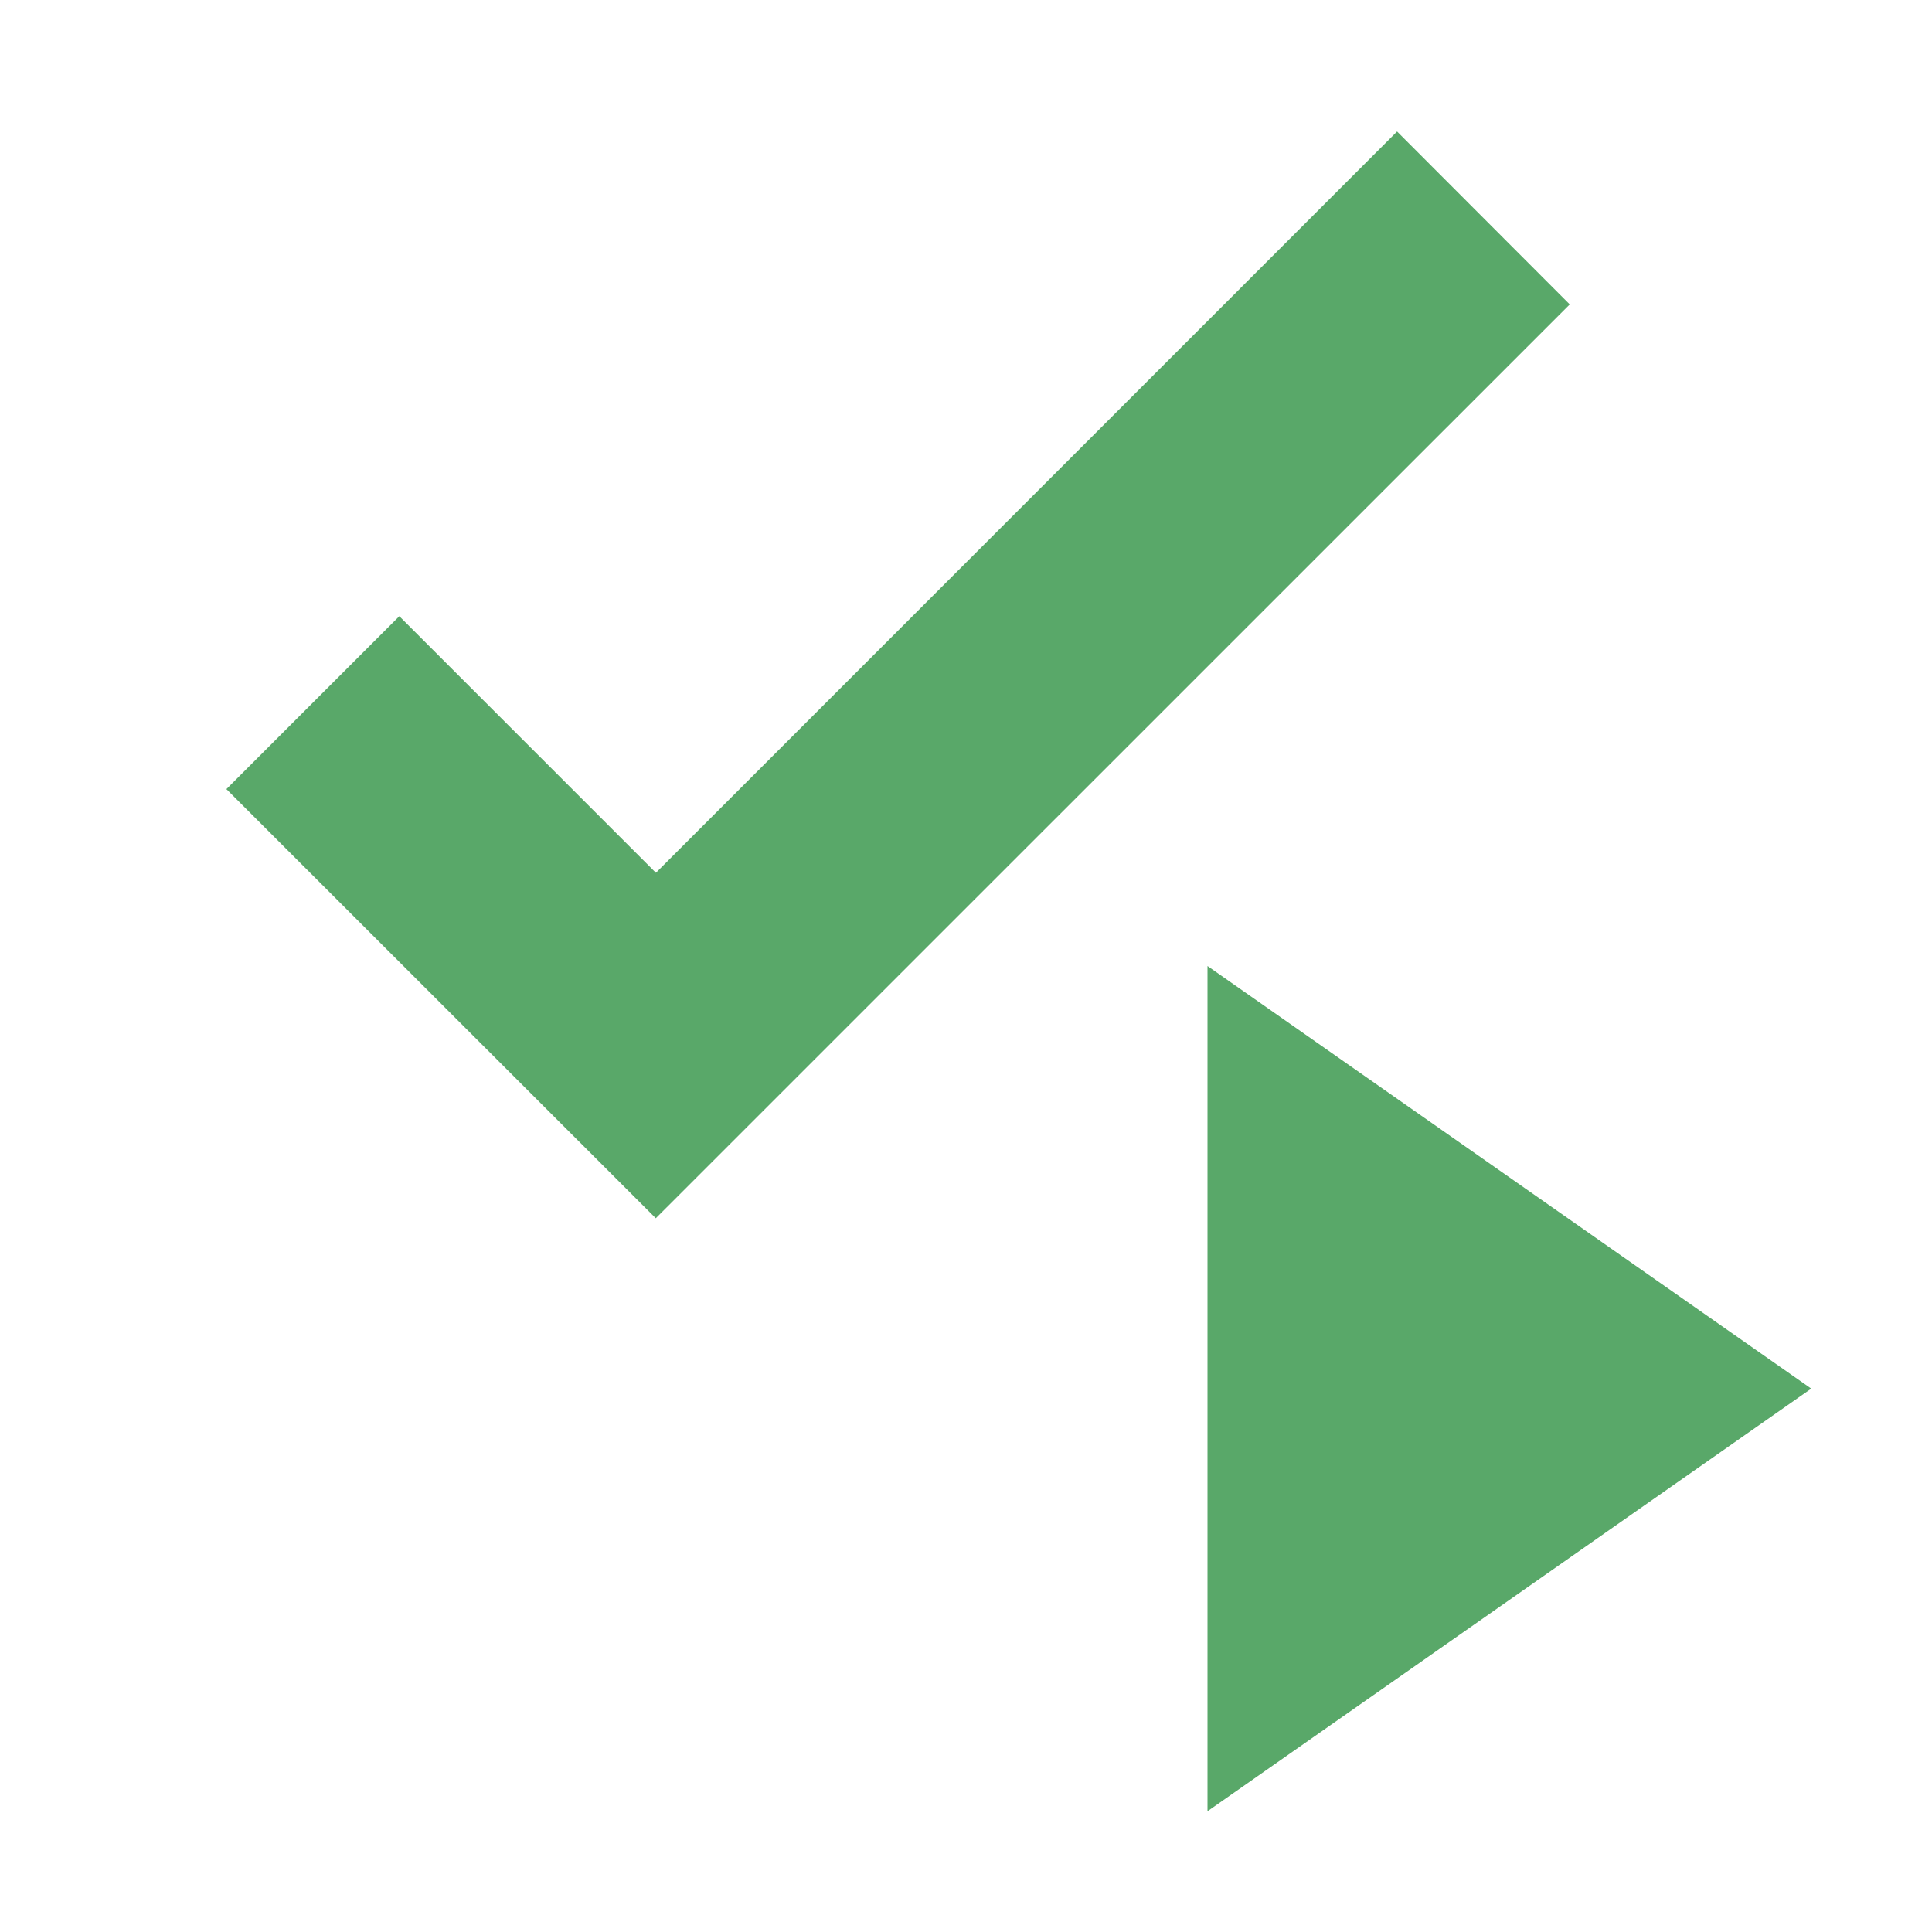
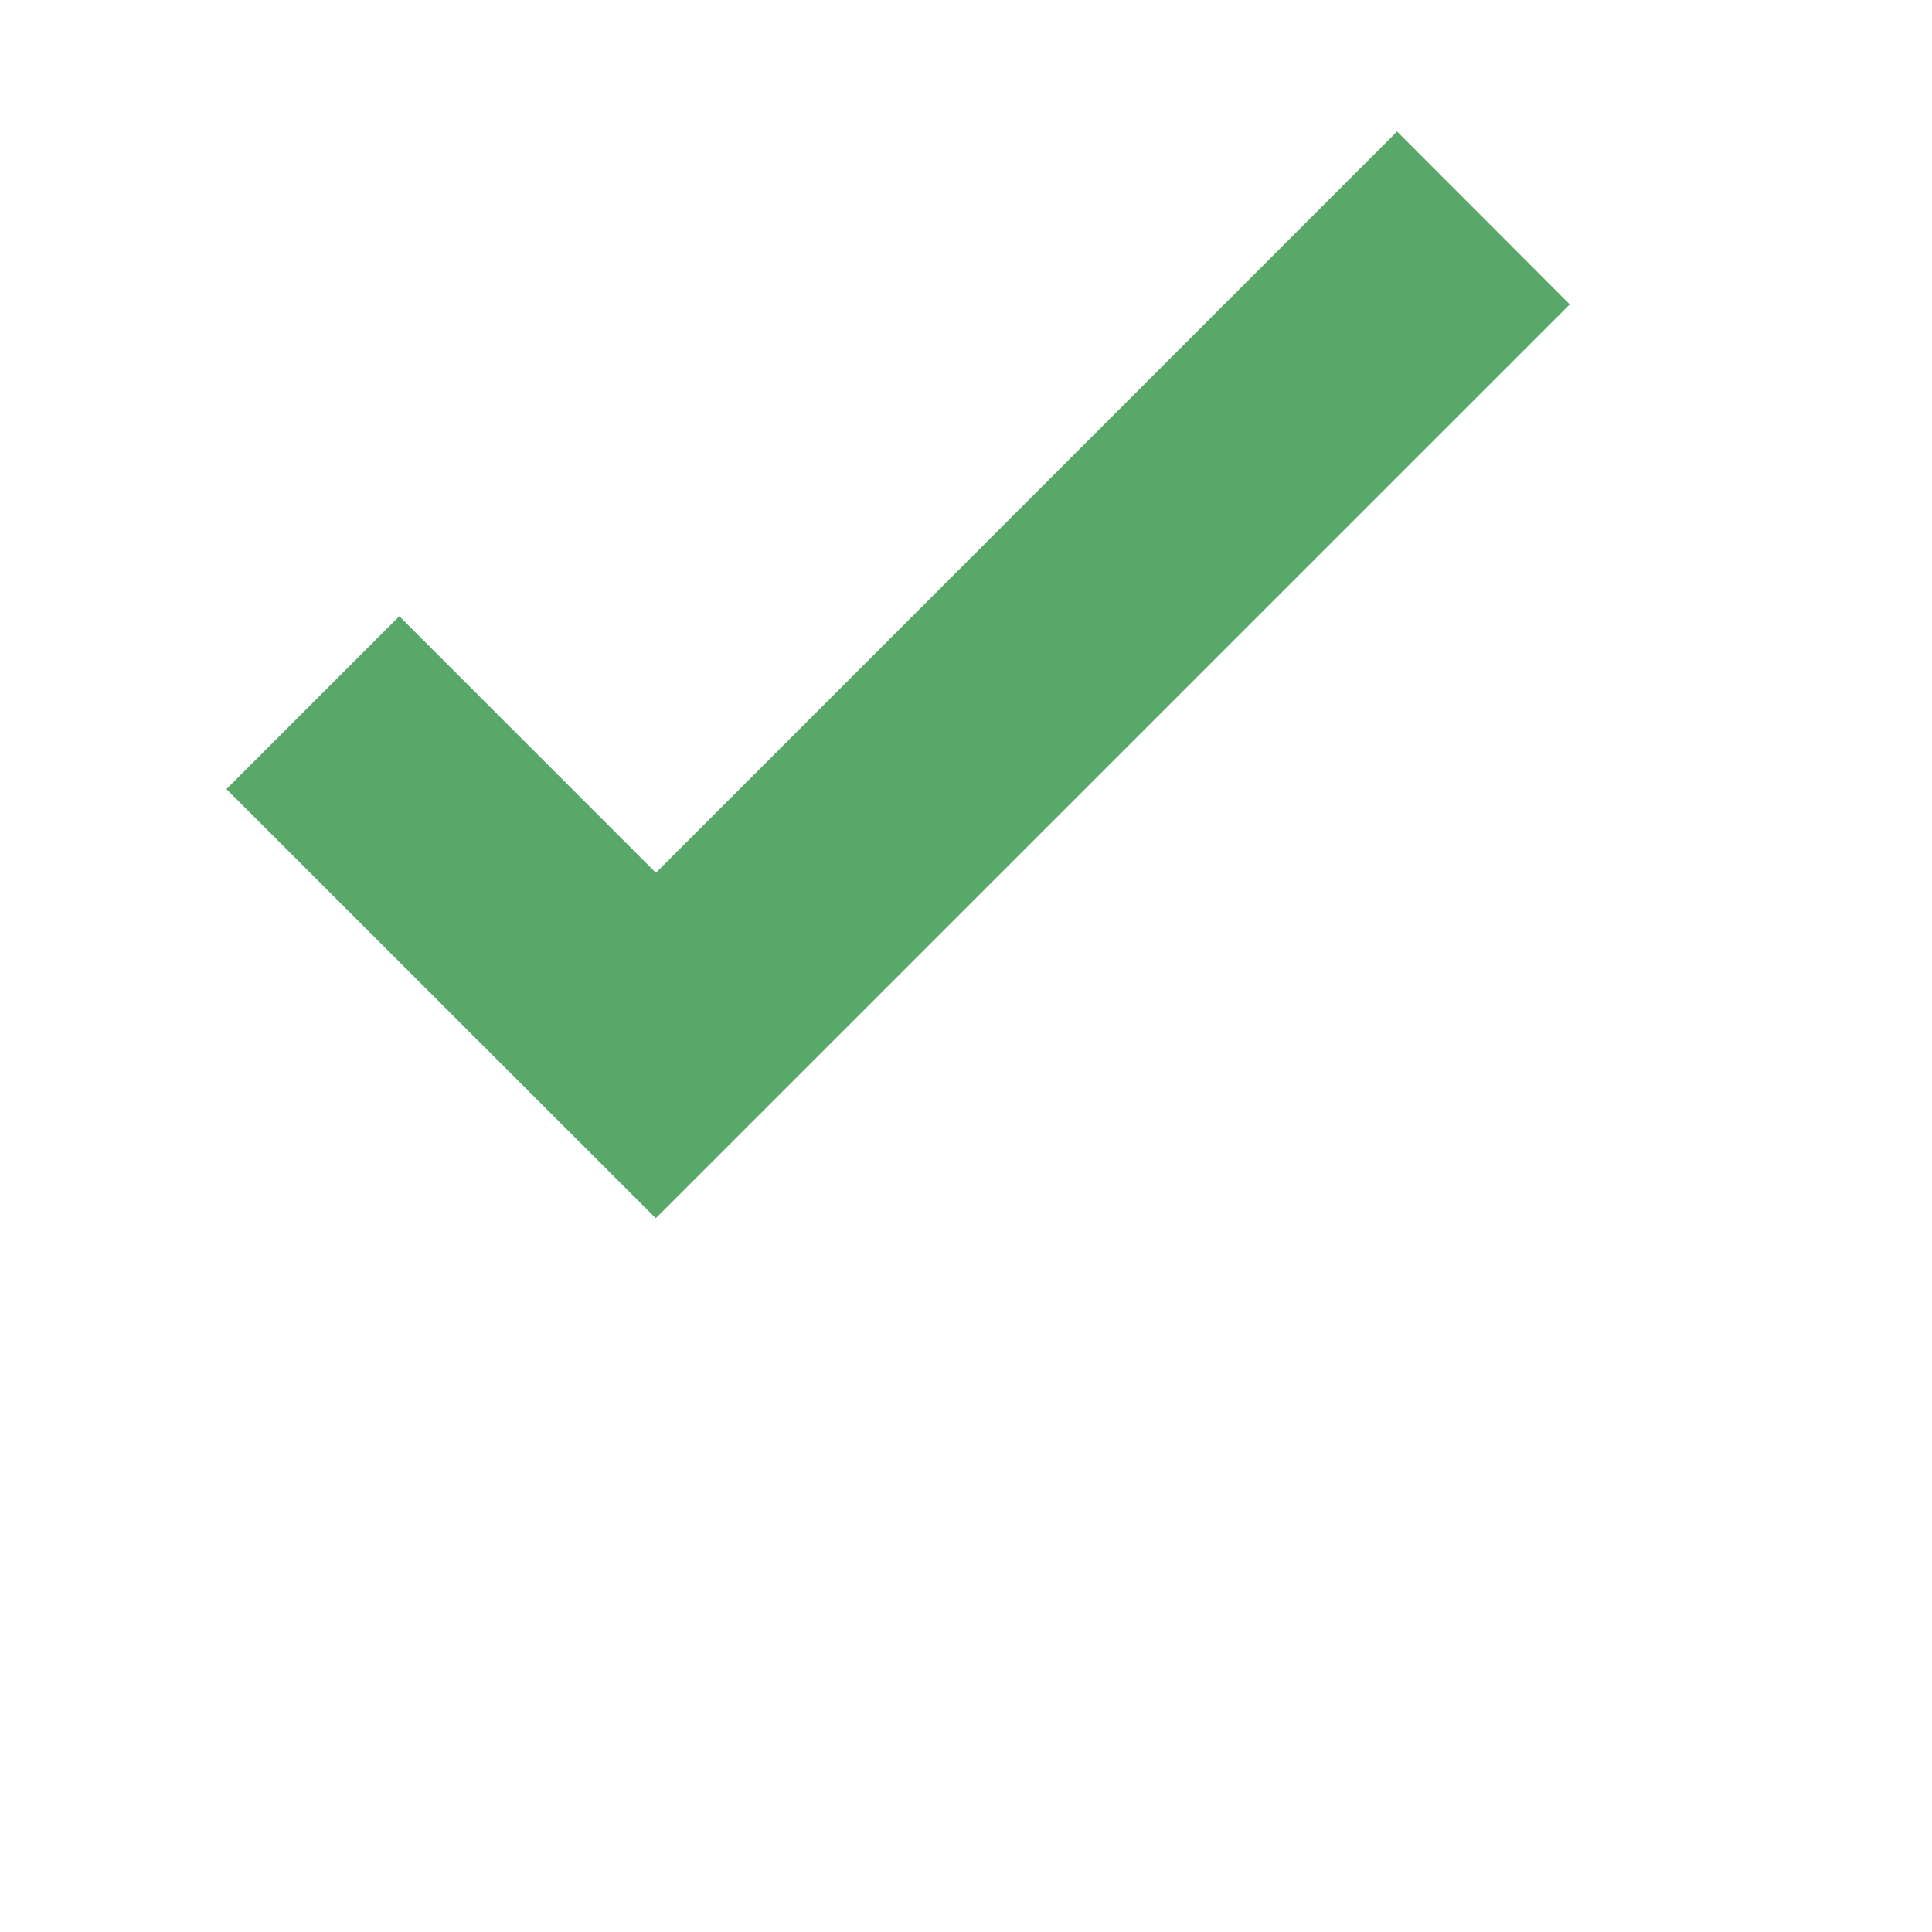
<svg xmlns="http://www.w3.org/2000/svg" width="16" height="16" viewBox="0 0 16 16">
  <g id="TestMethodSuccess" fill="none" fill-rule="evenodd" stroke="none" stroke-width="1">
    <polygon id="Fill-2" fill="#59A869" points="5.432 7.228 3.307 5.103 1.875 6.535 5.431 10.089 13 2.521 11.57 1.089" />
-     <polygon id="Fill-3" fill="#59A869" points="10 15 15 11.5 10 8" />
  </g>
</svg>